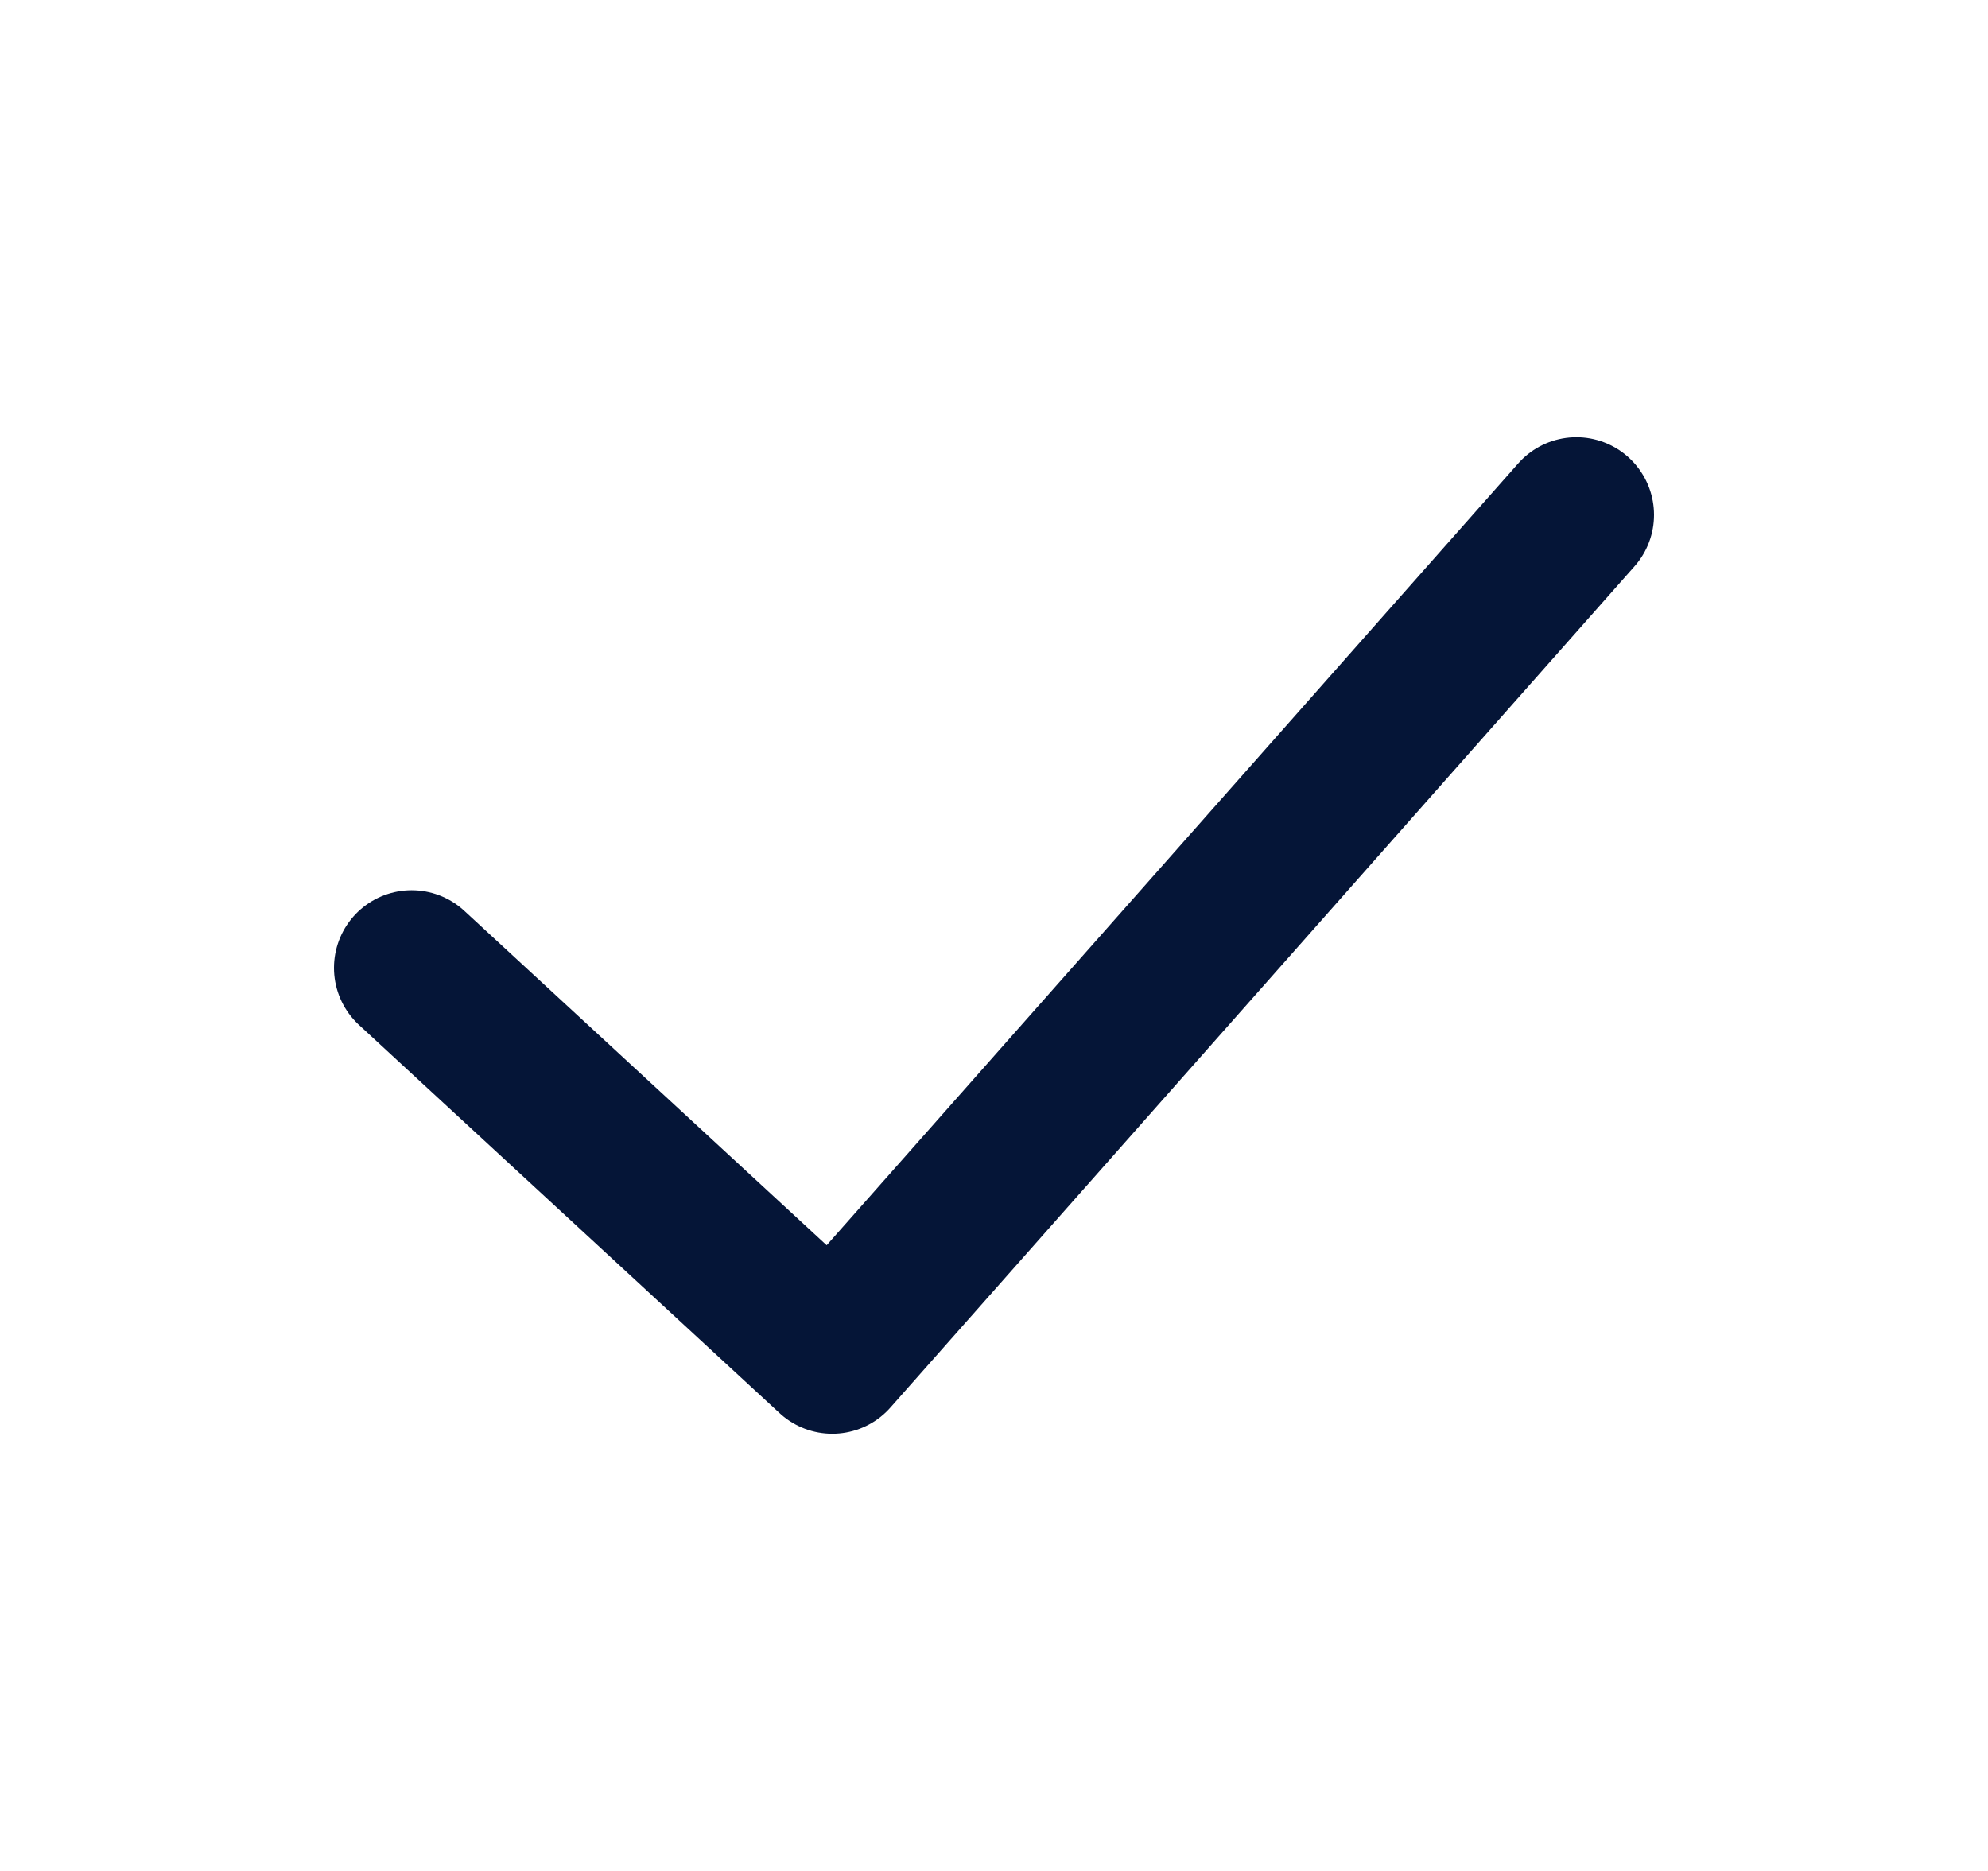
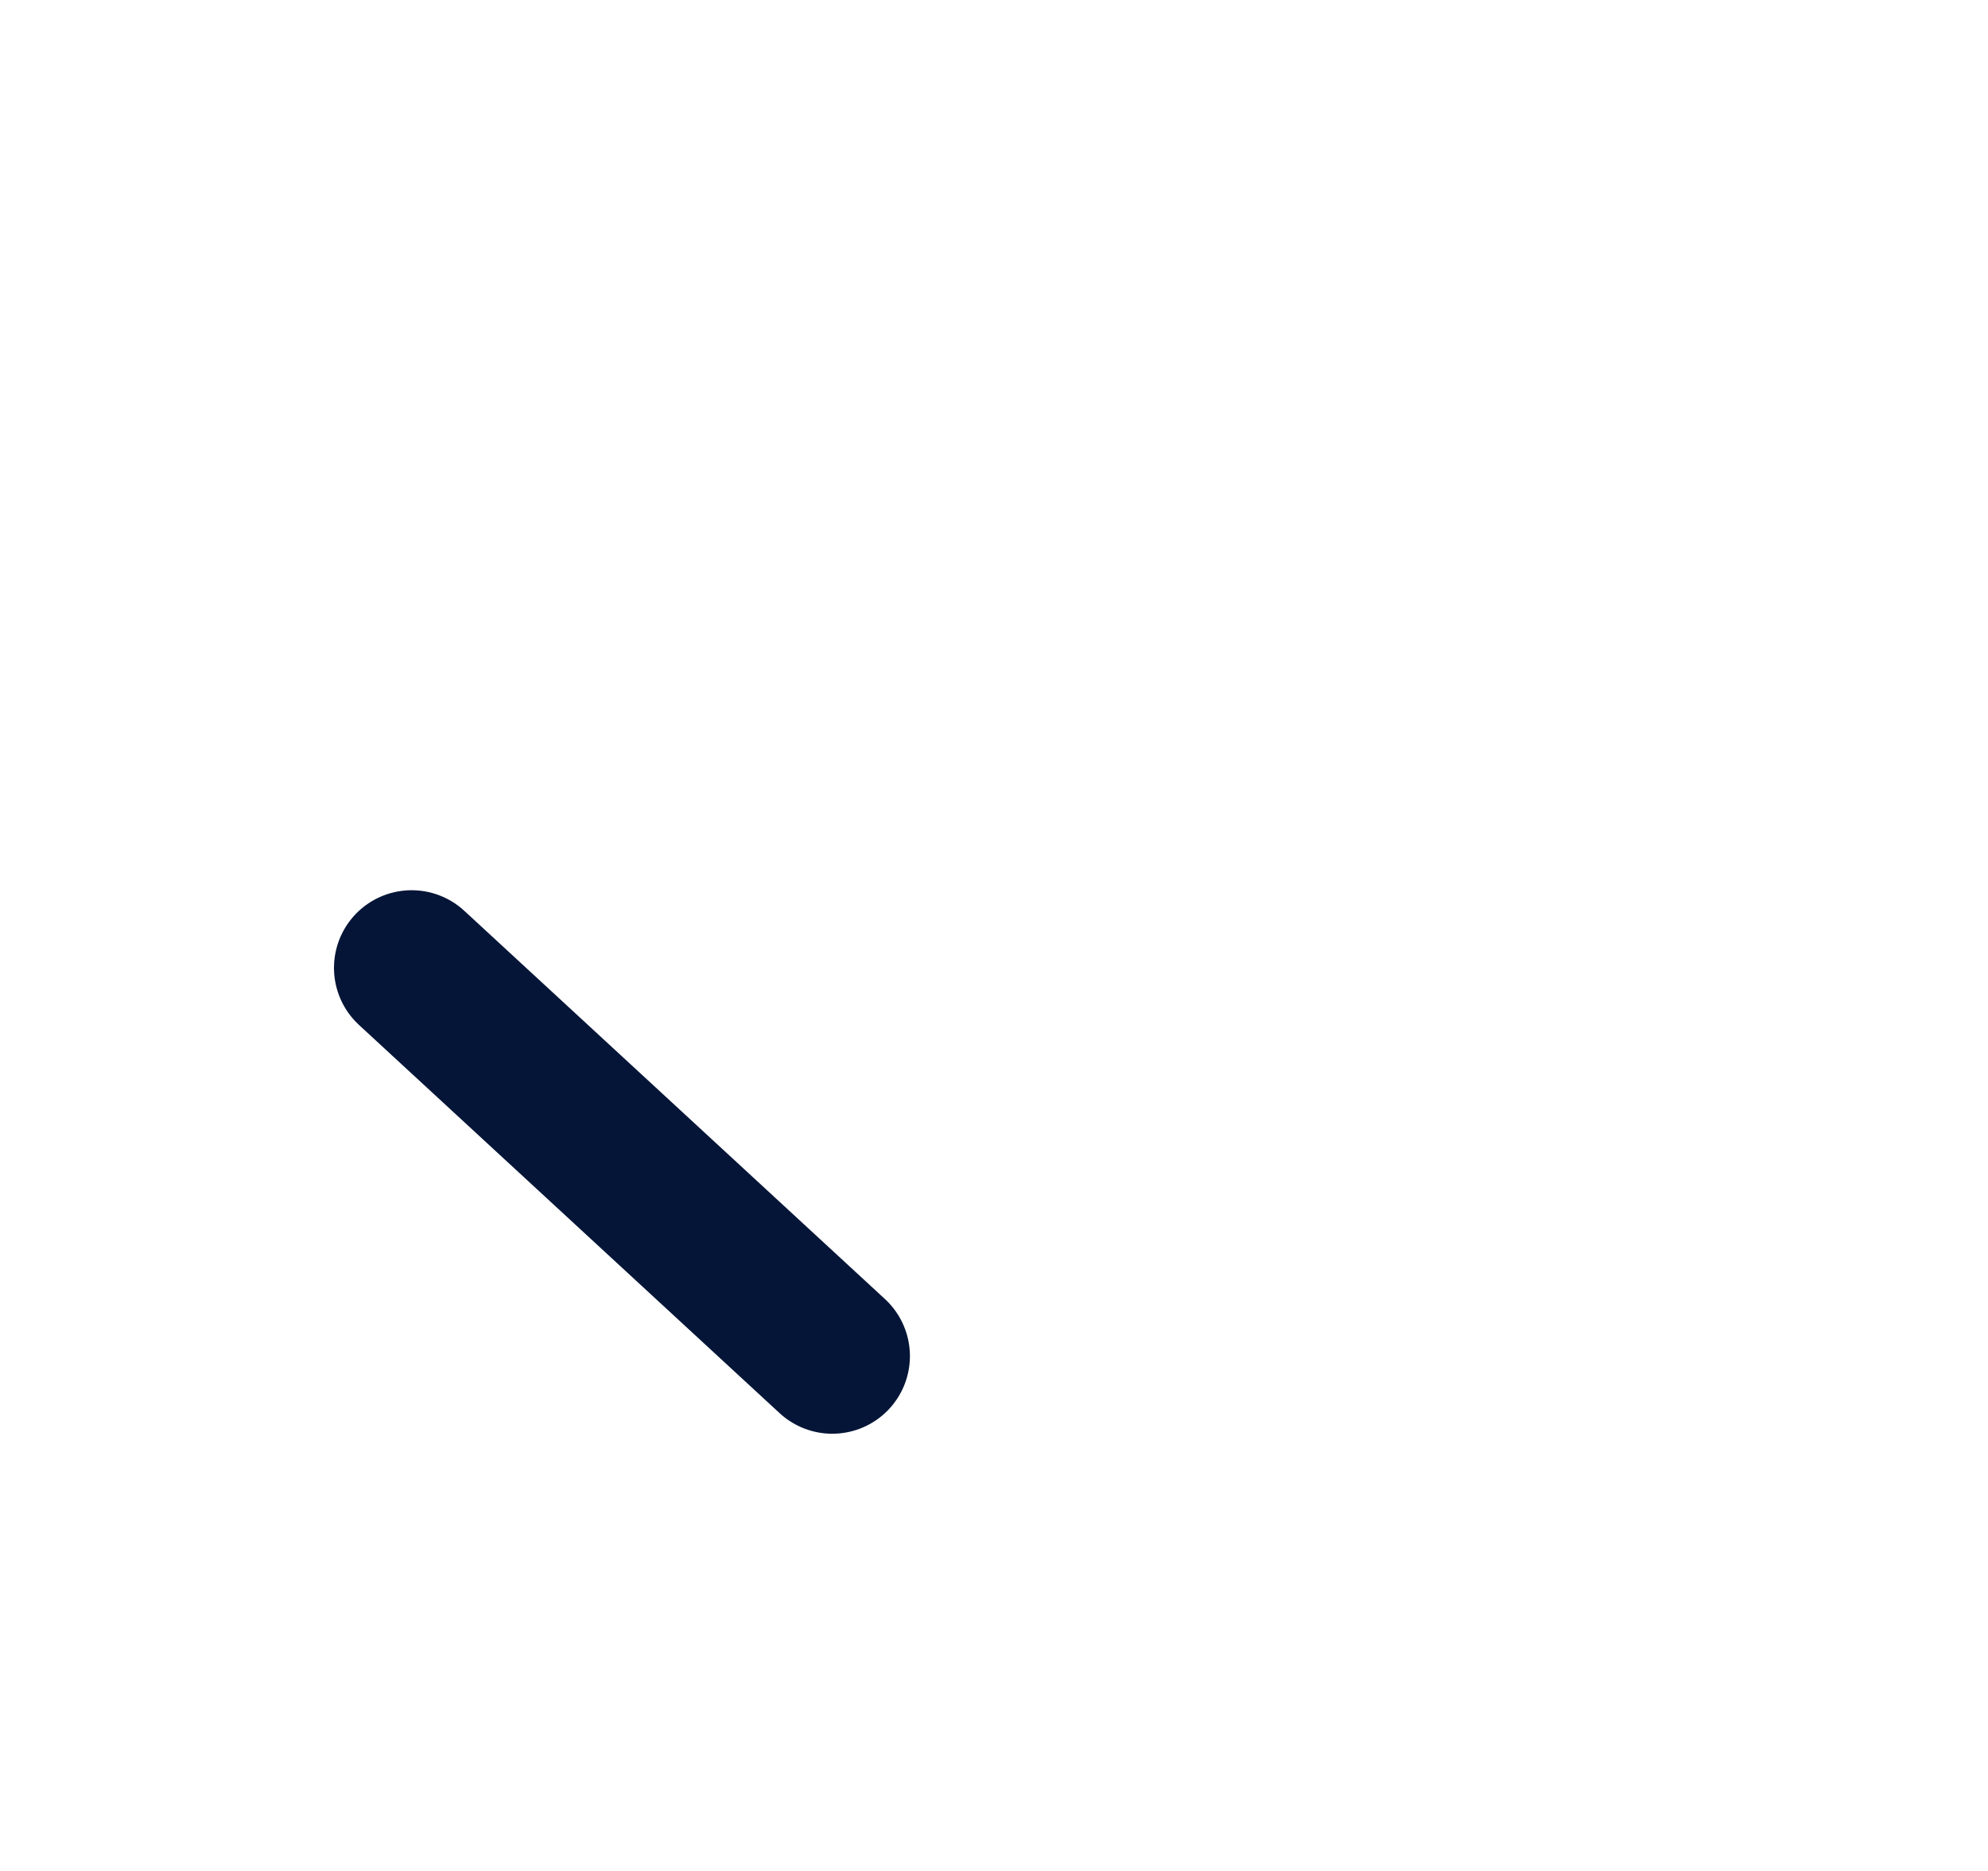
<svg xmlns="http://www.w3.org/2000/svg" width="17" height="16" viewBox="0 0 17 16" fill="none">
-   <path d="M3.52 8.277L7.117 11.597L13.48 4.403" stroke="#051537" stroke-width="1.328" stroke-linecap="round" stroke-linejoin="round" />
+   <path d="M3.52 8.277L7.117 11.597" stroke="#051537" stroke-width="1.328" stroke-linecap="round" stroke-linejoin="round" />
</svg>